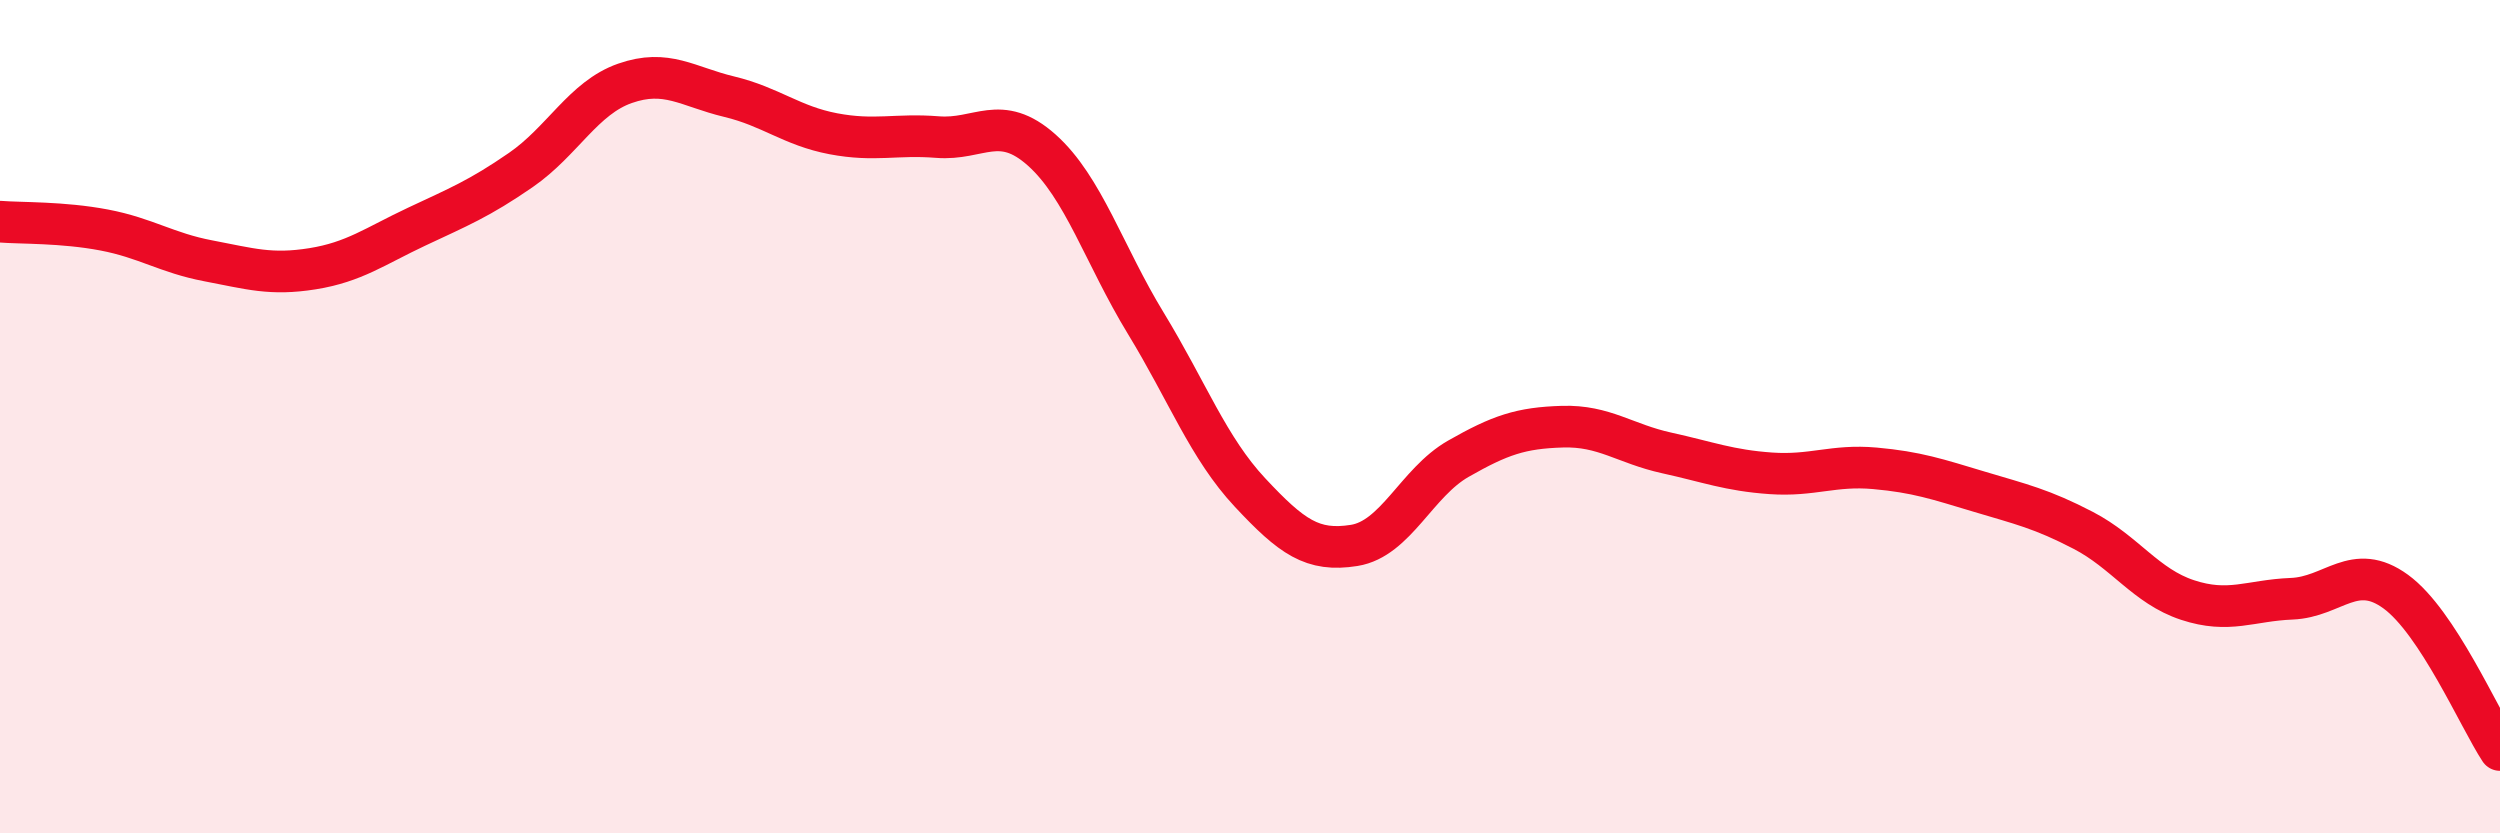
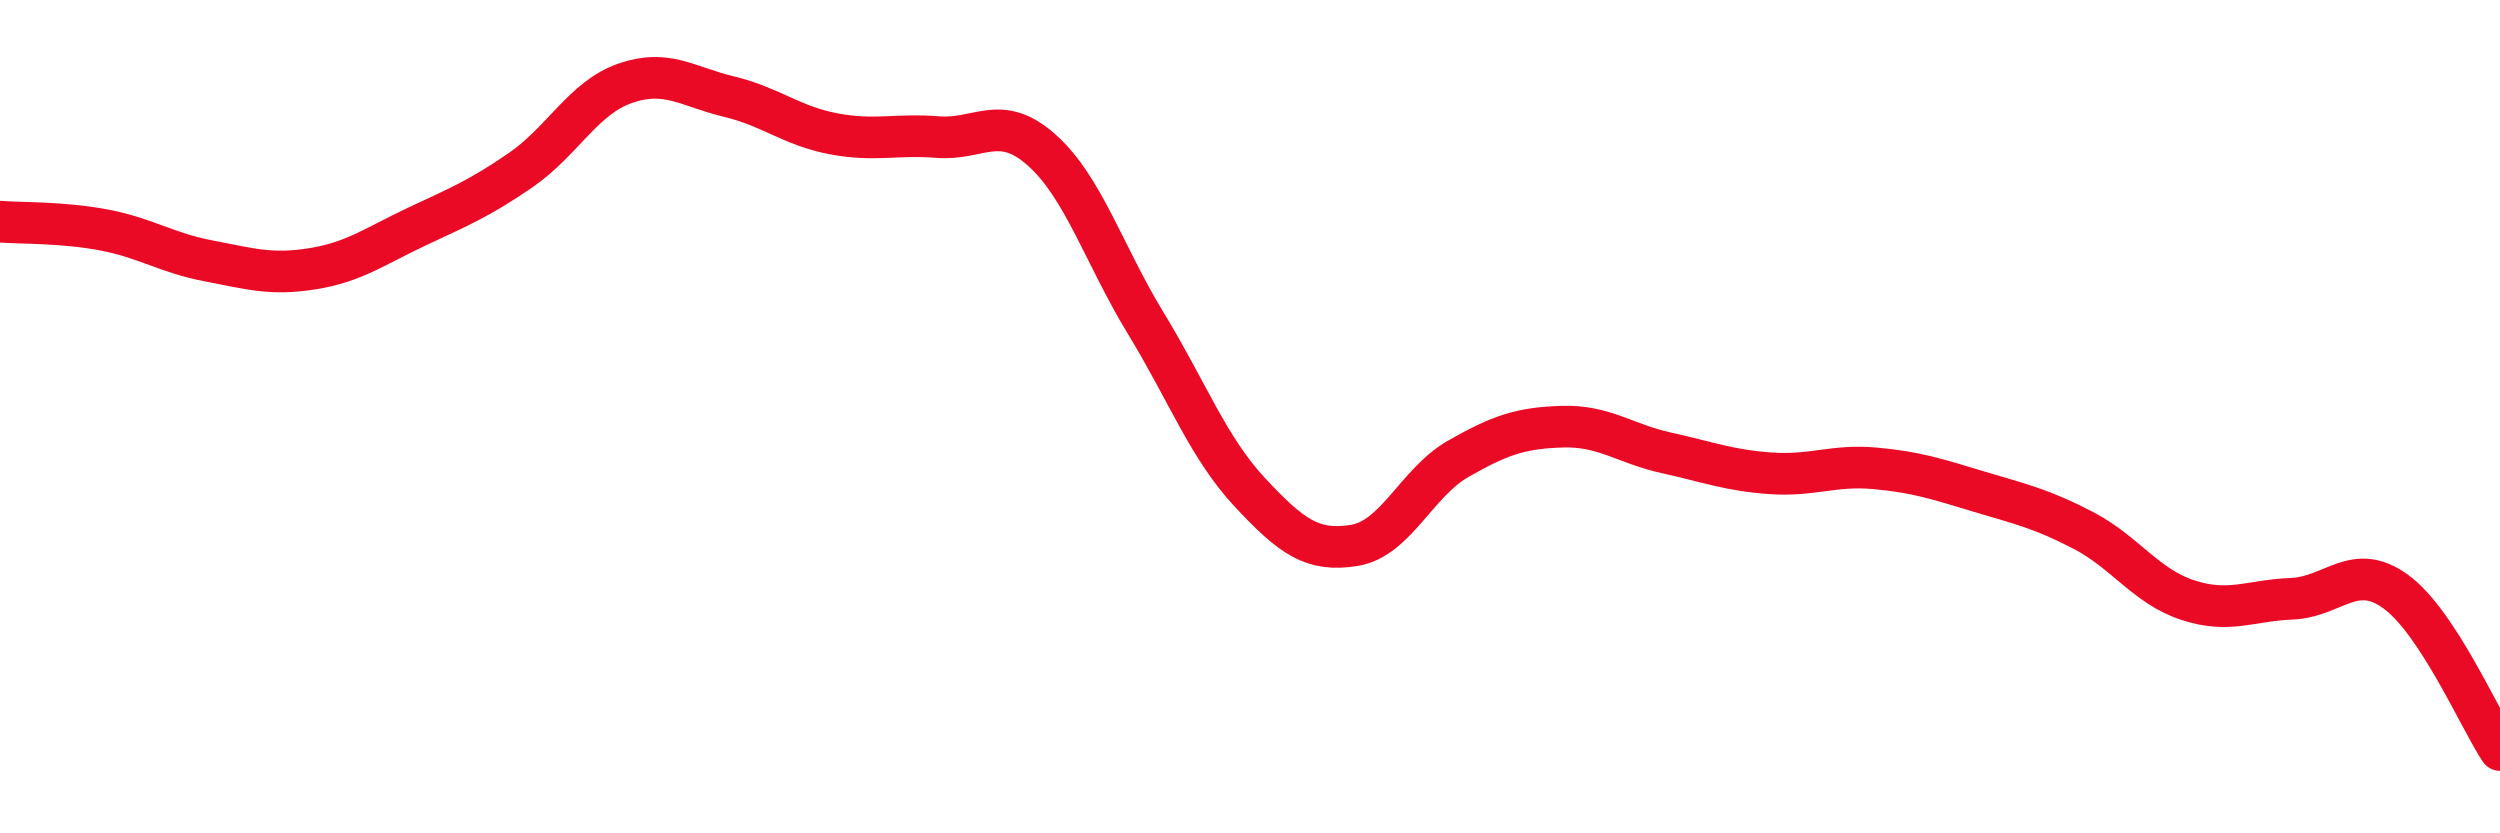
<svg xmlns="http://www.w3.org/2000/svg" width="60" height="20" viewBox="0 0 60 20">
-   <path d="M 0,5.32 C 0.5,5.36 1.5,5.33 2.5,5.52 C 3.5,5.71 4,6.07 5,6.26 C 6,6.45 6.5,6.61 7.5,6.45 C 8.5,6.29 9,5.91 10,5.44 C 11,4.97 11.5,4.77 12.5,4.08 C 13.5,3.39 14,2.35 15,2 C 16,1.65 16.5,2.08 17.5,2.32 C 18.5,2.56 19,3.02 20,3.21 C 21,3.4 21.5,3.21 22.5,3.29 C 23.5,3.37 24,2.71 25,3.6 C 26,4.49 26.5,6.12 27.5,7.76 C 28.5,9.4 29,10.75 30,11.82 C 31,12.89 31.5,13.25 32.5,13.09 C 33.5,12.93 34,11.58 35,11.01 C 36,10.44 36.5,10.27 37.5,10.24 C 38.5,10.21 39,10.65 40,10.87 C 41,11.09 41.5,11.29 42.5,11.36 C 43.5,11.43 44,11.15 45,11.24 C 46,11.33 46.5,11.5 47.5,11.8 C 48.5,12.1 49,12.21 50,12.73 C 51,13.25 51.5,14.07 52.5,14.4 C 53.5,14.73 54,14.41 55,14.37 C 56,14.33 56.5,13.47 57.5,14.2 C 58.5,14.93 59.5,17.24 60,18L60 20L0 20Z" fill="#EB0A25" opacity="0.1" stroke-linecap="round" stroke-linejoin="round" />
  <path d="M 0,5.32 C 0.5,5.36 1.5,5.33 2.5,5.52 C 3.5,5.71 4,6.07 5,6.26 C 6,6.45 6.5,6.61 7.5,6.45 C 8.5,6.29 9,5.91 10,5.44 C 11,4.97 11.5,4.77 12.5,4.08 C 13.5,3.39 14,2.35 15,2 C 16,1.65 16.5,2.08 17.5,2.32 C 18.5,2.56 19,3.02 20,3.21 C 21,3.4 21.5,3.21 22.5,3.29 C 23.5,3.37 24,2.71 25,3.6 C 26,4.49 26.5,6.12 27.5,7.76 C 28.5,9.4 29,10.75 30,11.82 C 31,12.89 31.5,13.25 32.5,13.09 C 33.5,12.93 34,11.58 35,11.01 C 36,10.44 36.5,10.27 37.5,10.24 C 38.5,10.21 39,10.65 40,10.87 C 41,11.09 41.5,11.29 42.5,11.36 C 43.5,11.43 44,11.15 45,11.24 C 46,11.33 46.5,11.5 47.5,11.8 C 48.5,12.1 49,12.21 50,12.73 C 51,13.25 51.5,14.07 52.5,14.4 C 53.5,14.73 54,14.41 55,14.37 C 56,14.33 56.5,13.47 57.5,14.2 C 58.5,14.93 59.5,17.24 60,18" stroke="#EB0A25" stroke-width="1" fill="none" stroke-linecap="round" stroke-linejoin="round" />
</svg>